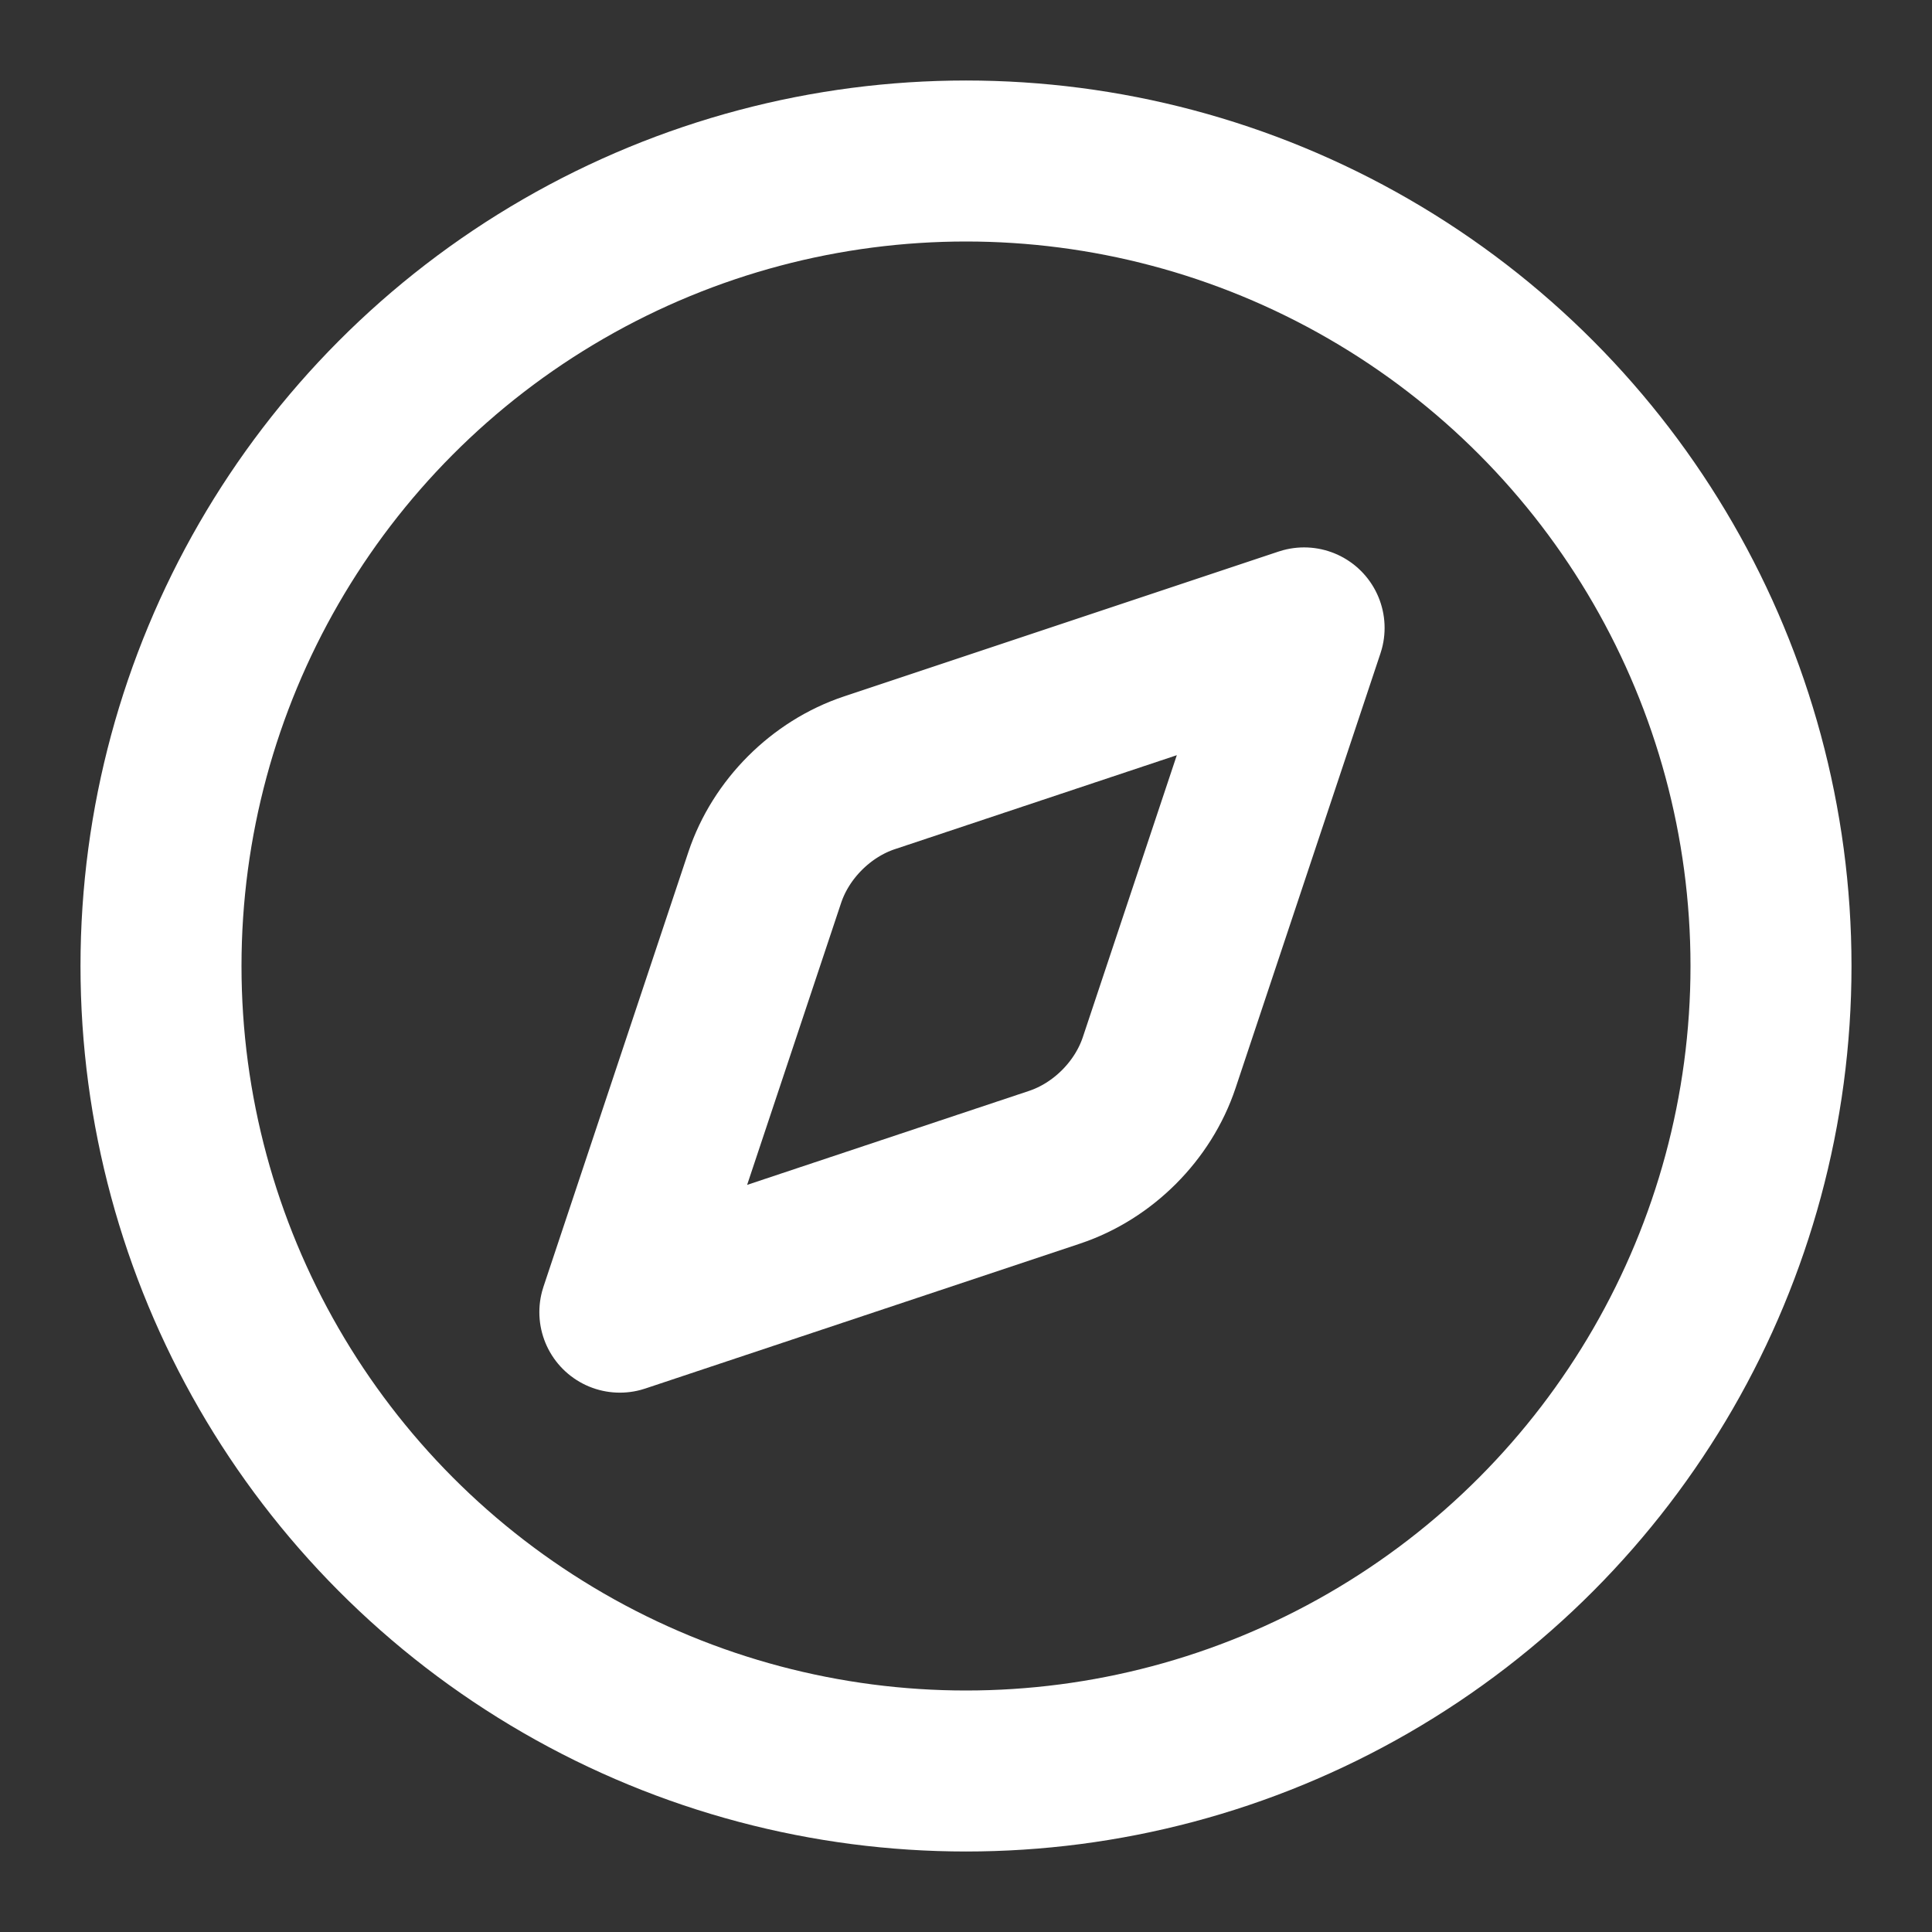
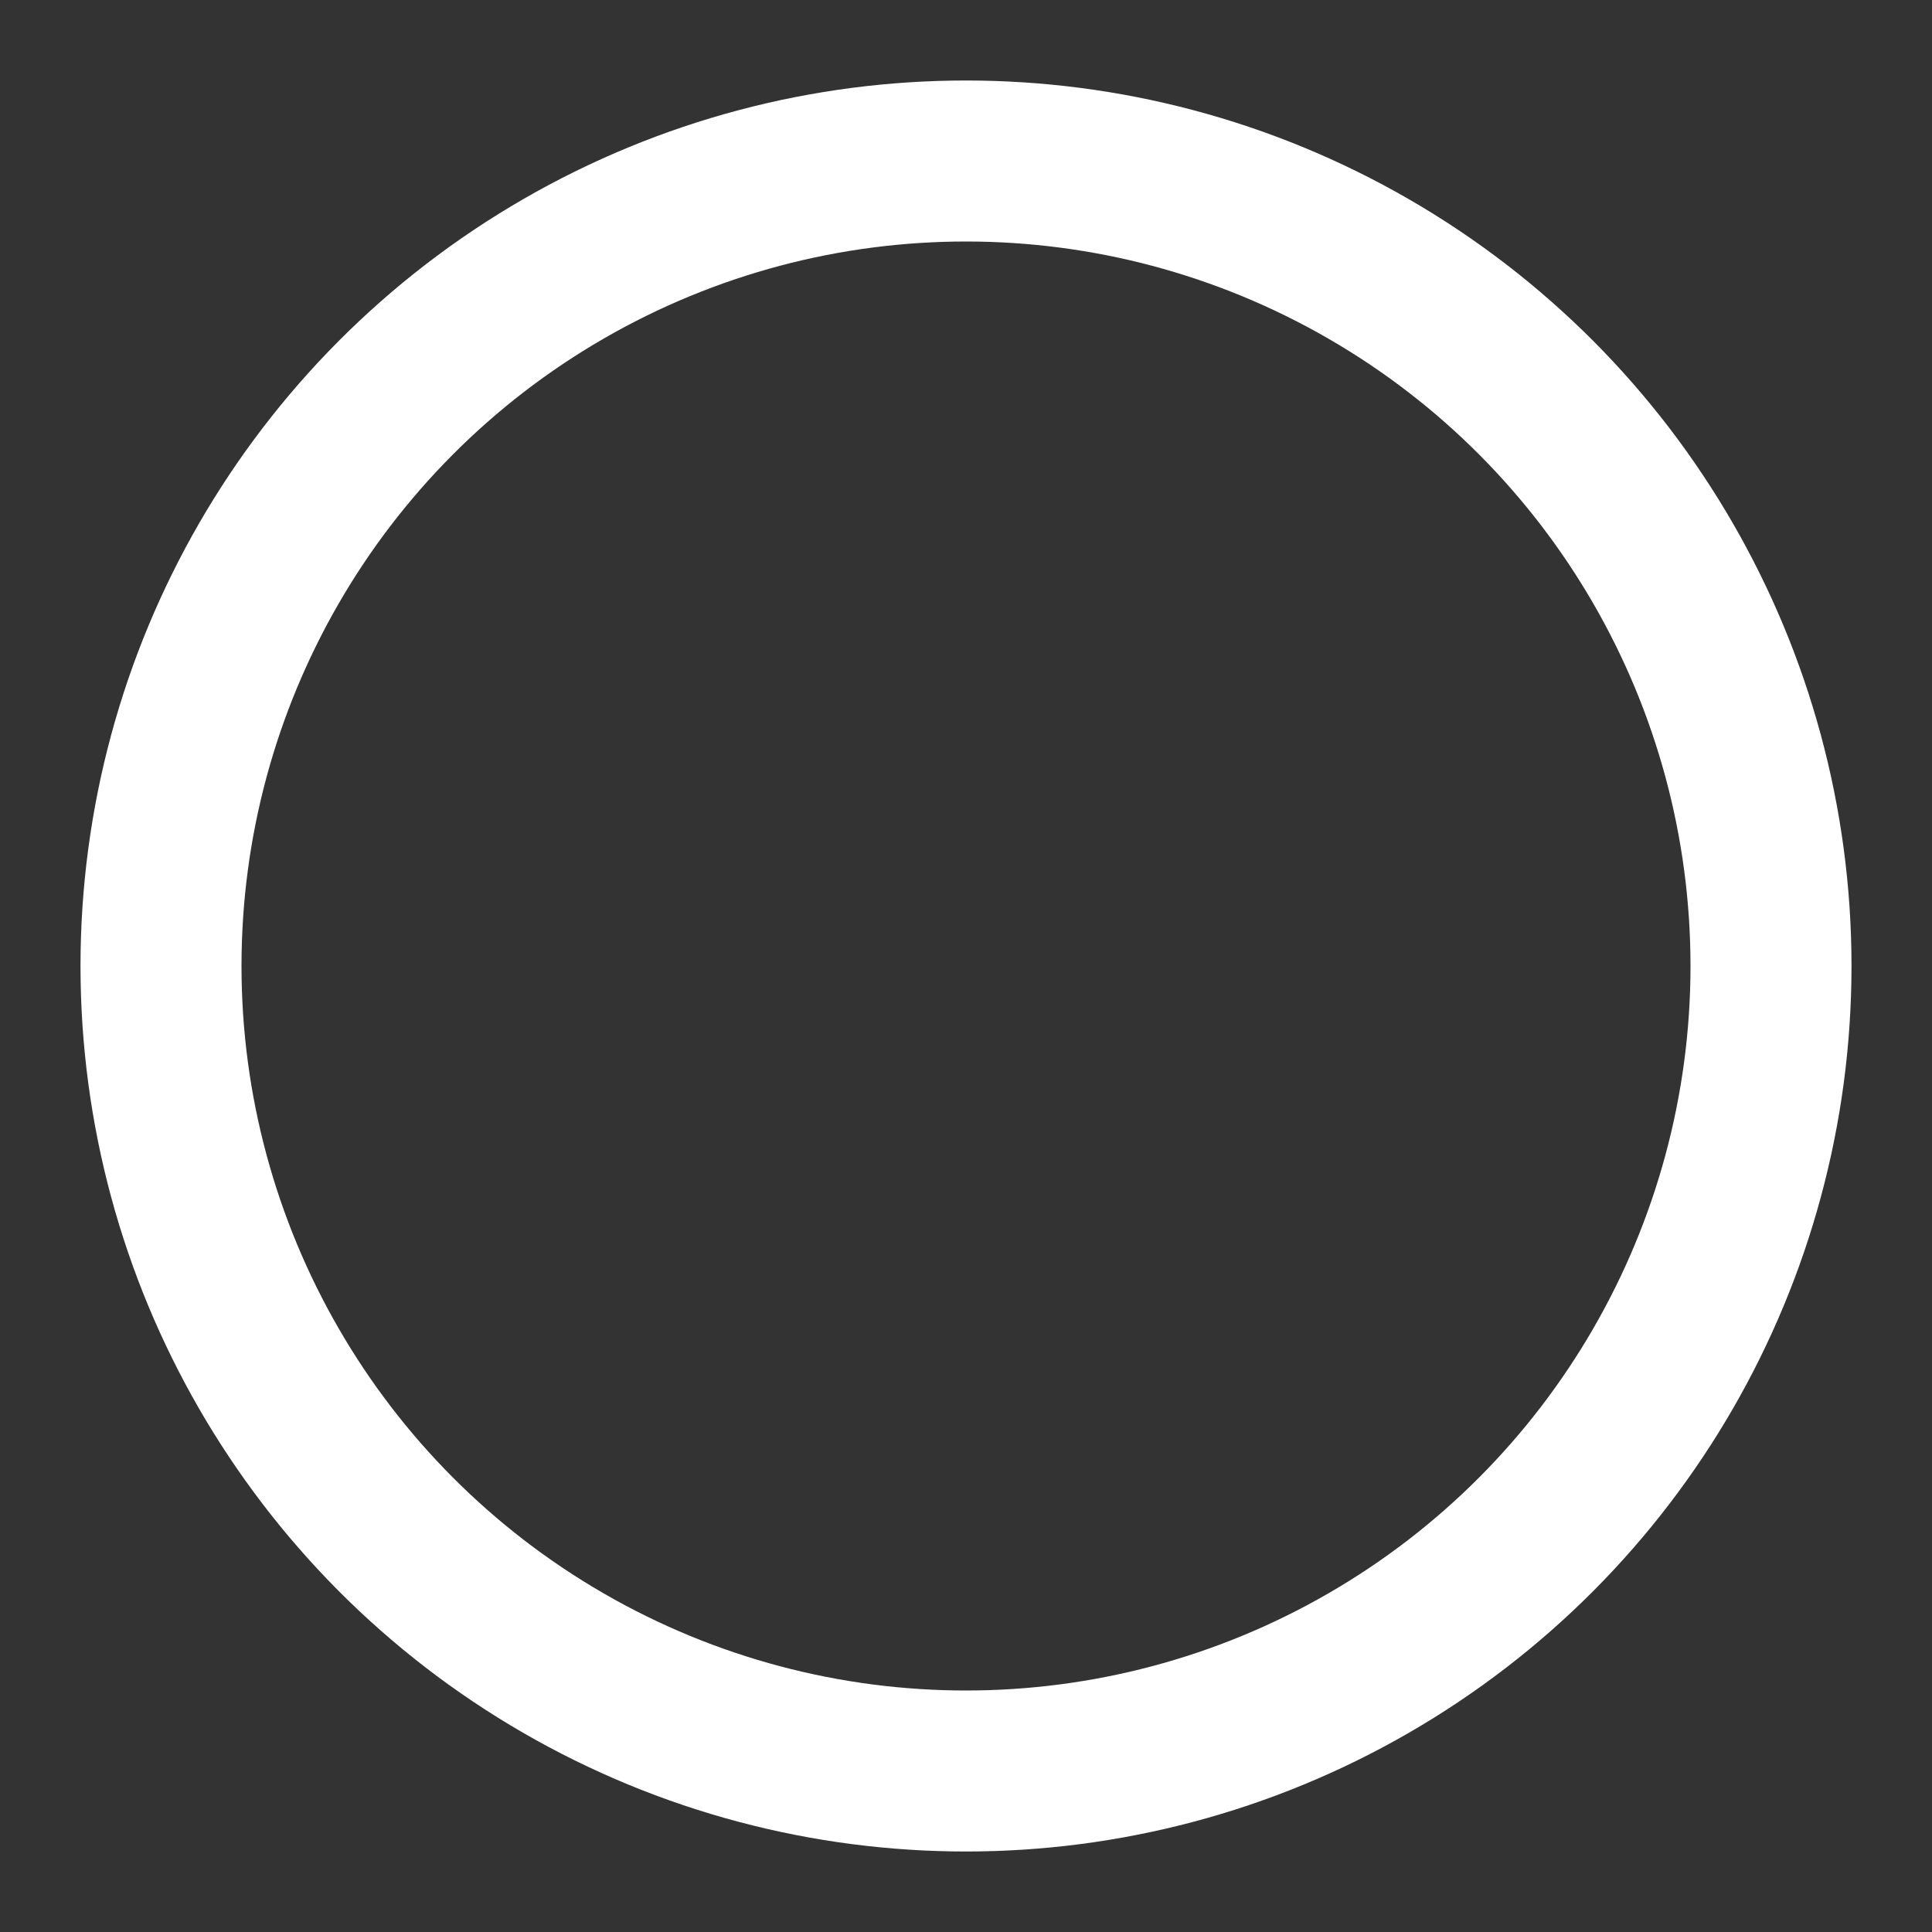
<svg xmlns="http://www.w3.org/2000/svg" version="1.1" id="Layer_1" x="0px" y="0px" viewBox="0 0 24 24" style="enable-background:new 0 0 24 24;" xml:space="preserve">
  <rect x="0" y="0" width="24" height="24" fill="#333333" stroke="none" />
  <style type="text/css">
	.st0{fill:none;stroke:#FFFFFF;stroke-width:2;stroke-linecap:round;stroke-linejoin:round;}
</style>
-   <path class="st0" d="M16.2,7.8l-1.8,5.4c-0.2,0.6-0.7,1.1-1.3,1.3l-5.4,1.8l1.8-5.4c0.2-0.6,0.7-1.1,1.3-1.3L16.2,7.8z" />
  <circle class="st0" cx="12" cy="12" r="10" />
</svg>